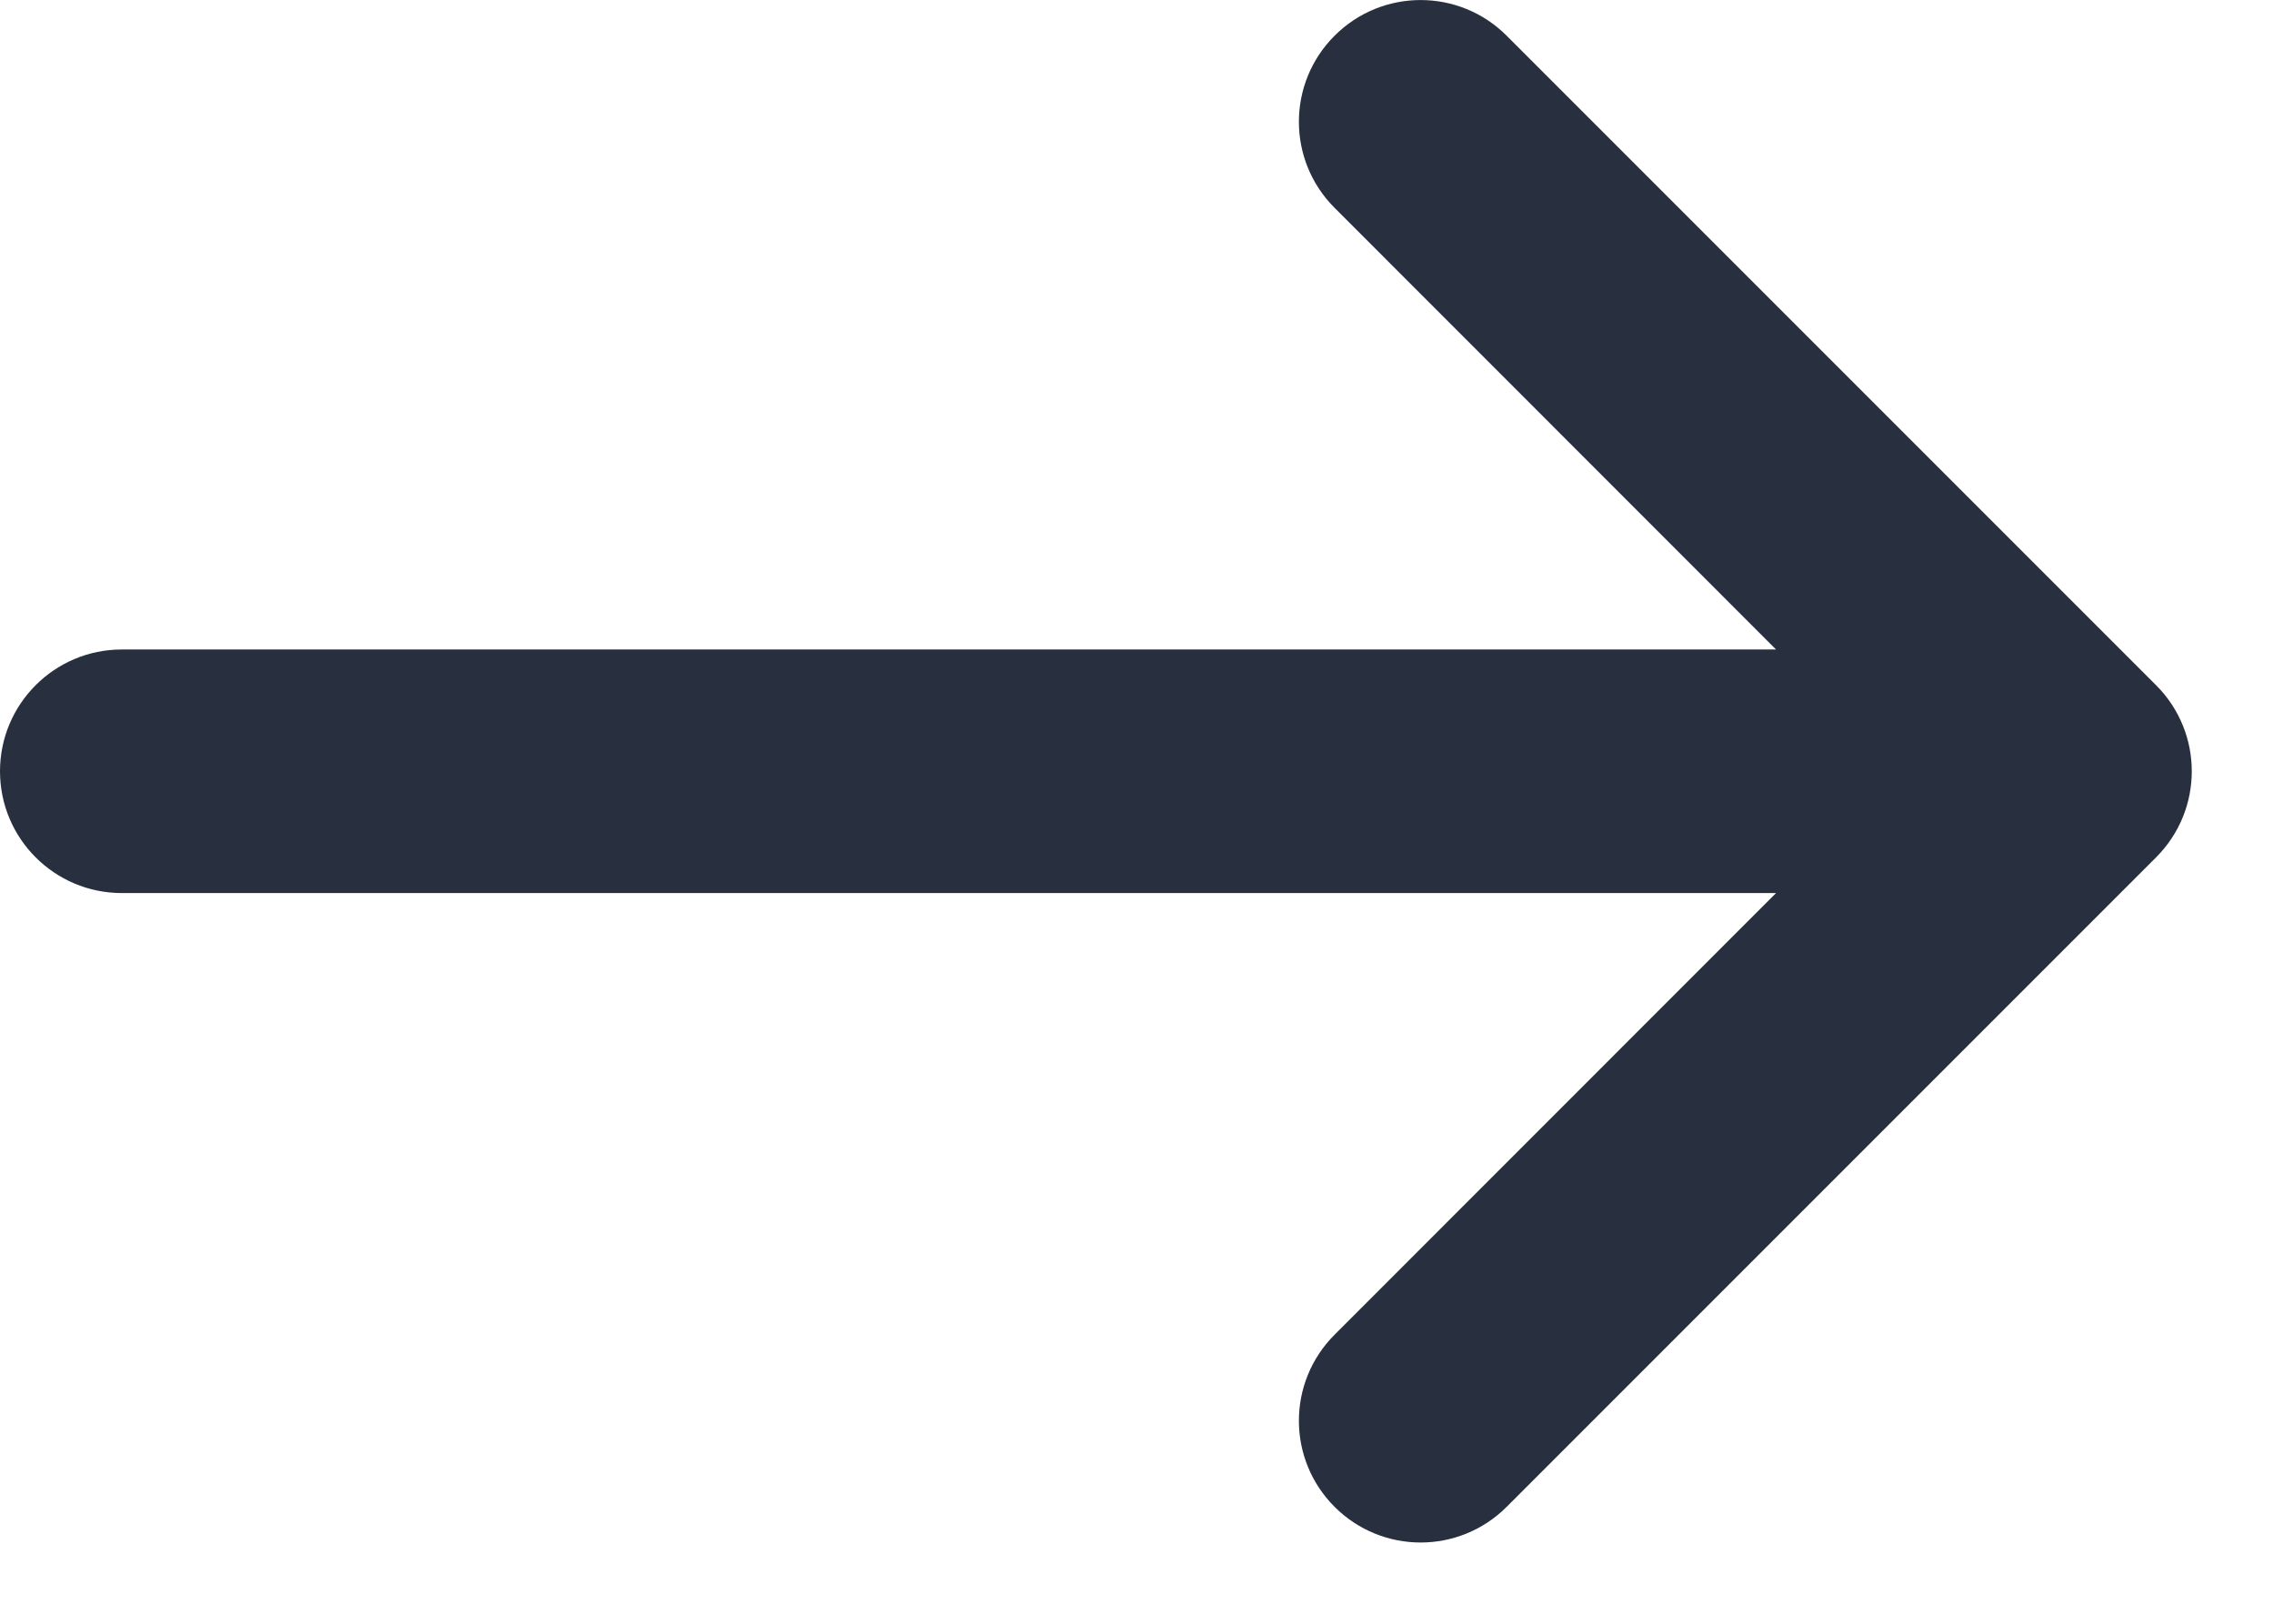
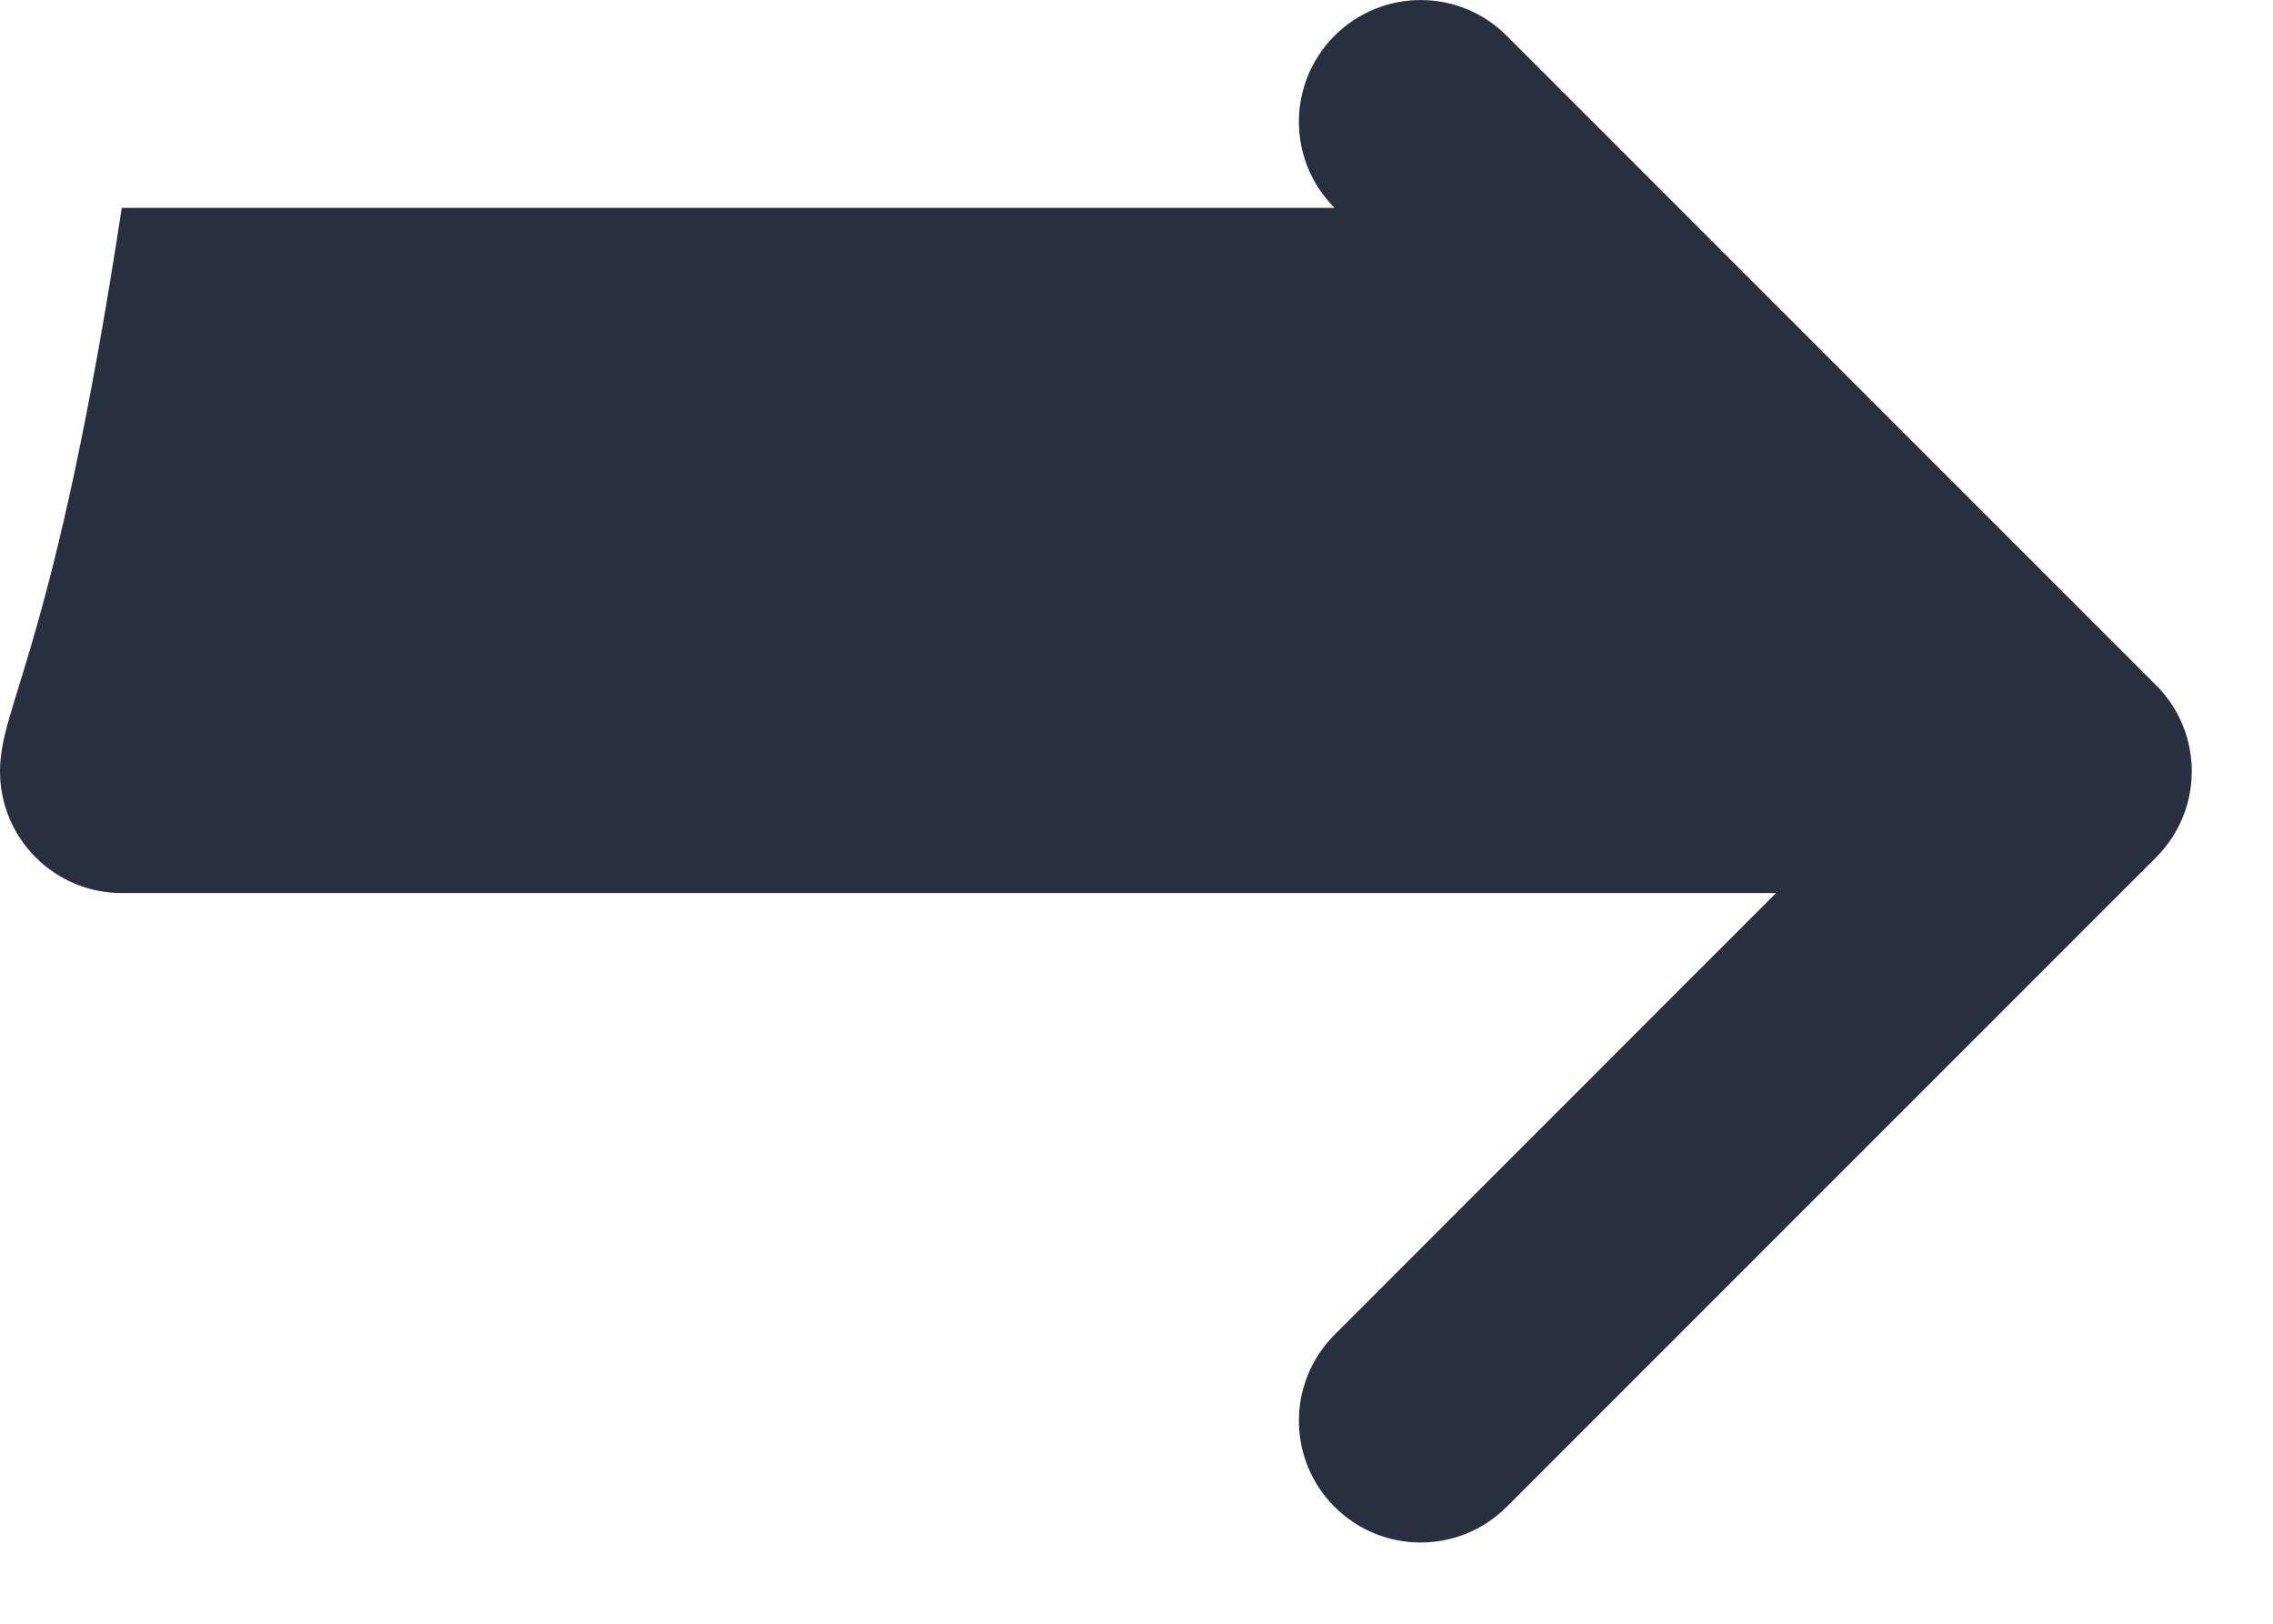
<svg xmlns="http://www.w3.org/2000/svg" width="14" height="10" viewBox="0 0 14 10" fill="none">
-   <path fill-rule="evenodd" clip-rule="evenodd" d="M13.28 5.28C13.573 4.987 13.573 4.513 13.28 4.22L9.28 0.22C8.987 -0.073 8.513 -0.073 8.22 0.22C7.927 0.513 7.927 0.987 8.22 1.28L10.939 4H0.75C0.336 4 0 4.336 0 4.75C0 5.164 0.336 5.5 0.75 5.5H10.939L8.22 8.22C7.927 8.513 7.927 8.987 8.22 9.28C8.513 9.573 8.987 9.573 9.28 9.28L13.28 5.28Z" fill="#28303F" />
+   <path fill-rule="evenodd" clip-rule="evenodd" d="M13.28 5.28C13.573 4.987 13.573 4.513 13.28 4.22L9.28 0.22C8.987 -0.073 8.513 -0.073 8.22 0.22C7.927 0.513 7.927 0.987 8.22 1.28H0.75C0.336 4 0 4.336 0 4.75C0 5.164 0.336 5.5 0.75 5.5H10.939L8.22 8.22C7.927 8.513 7.927 8.987 8.22 9.28C8.513 9.573 8.987 9.573 9.28 9.28L13.28 5.28Z" fill="#28303F" />
</svg>